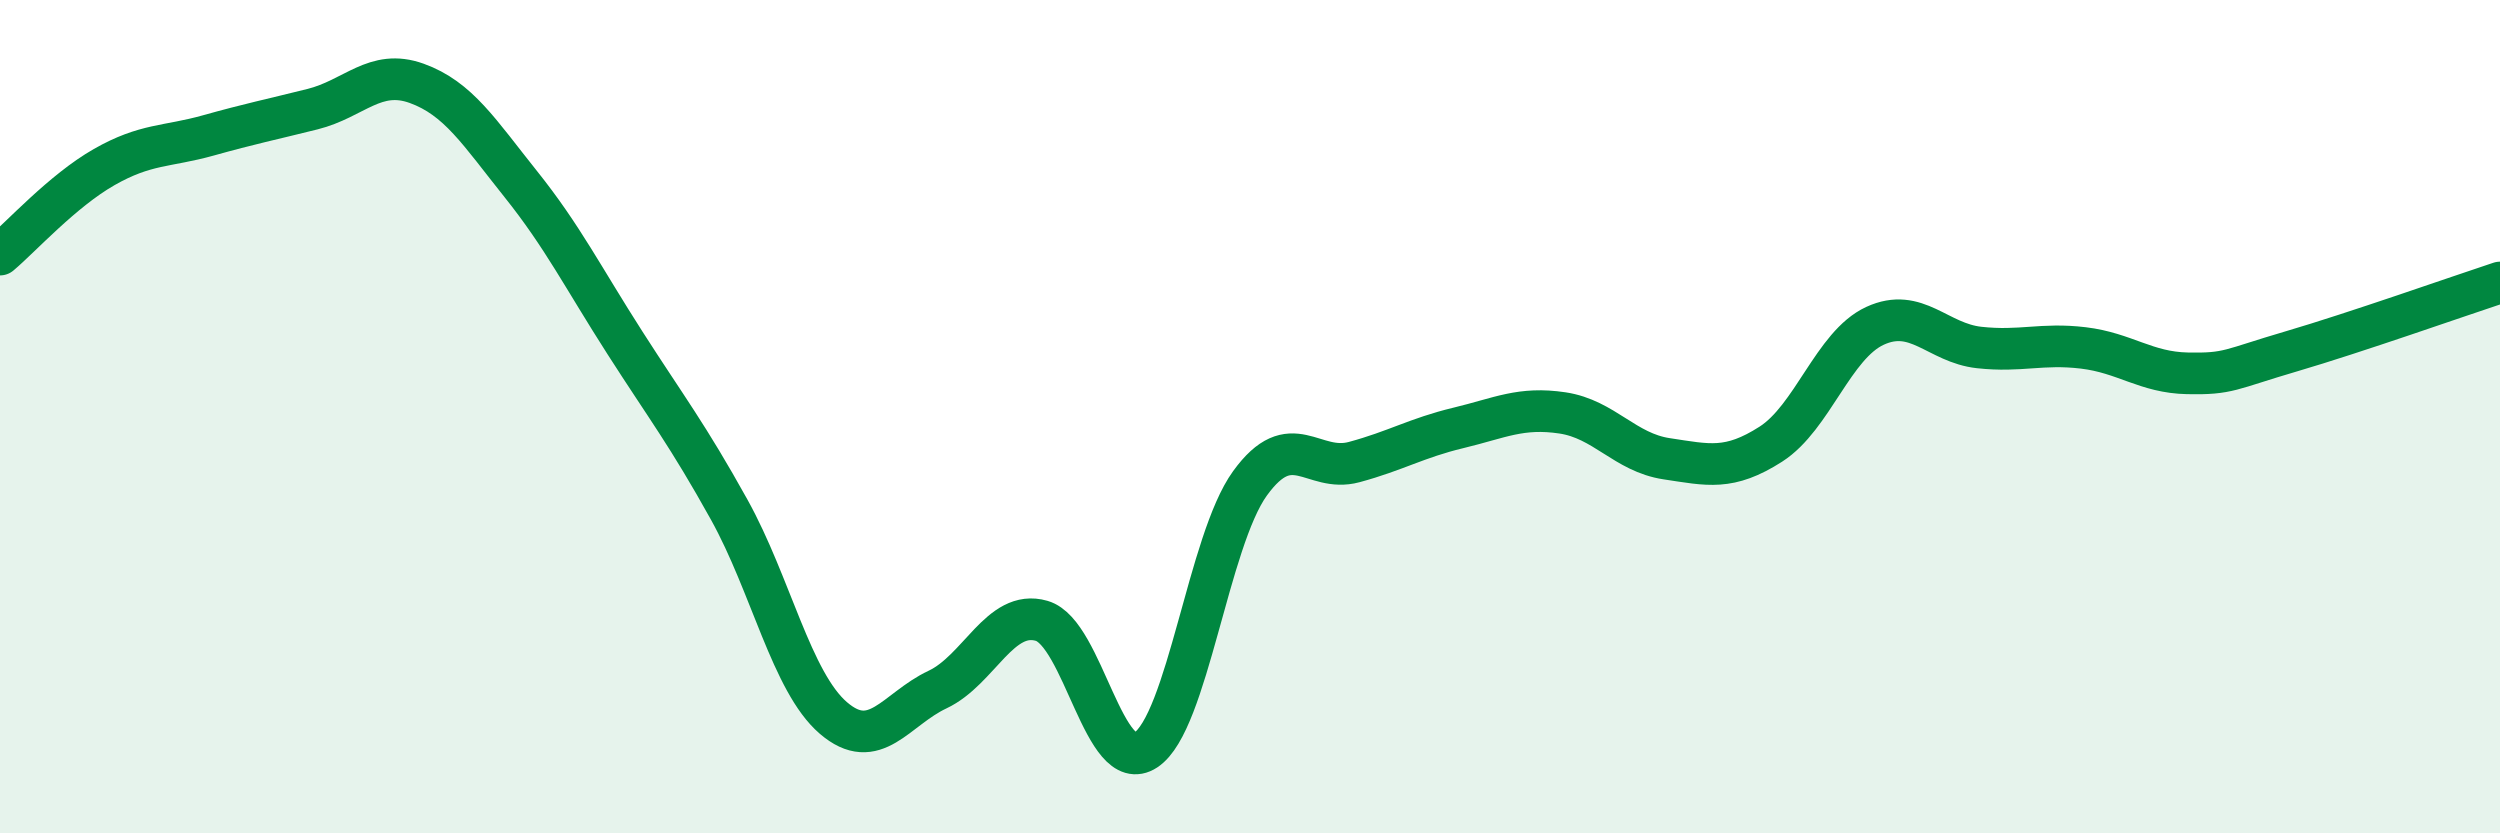
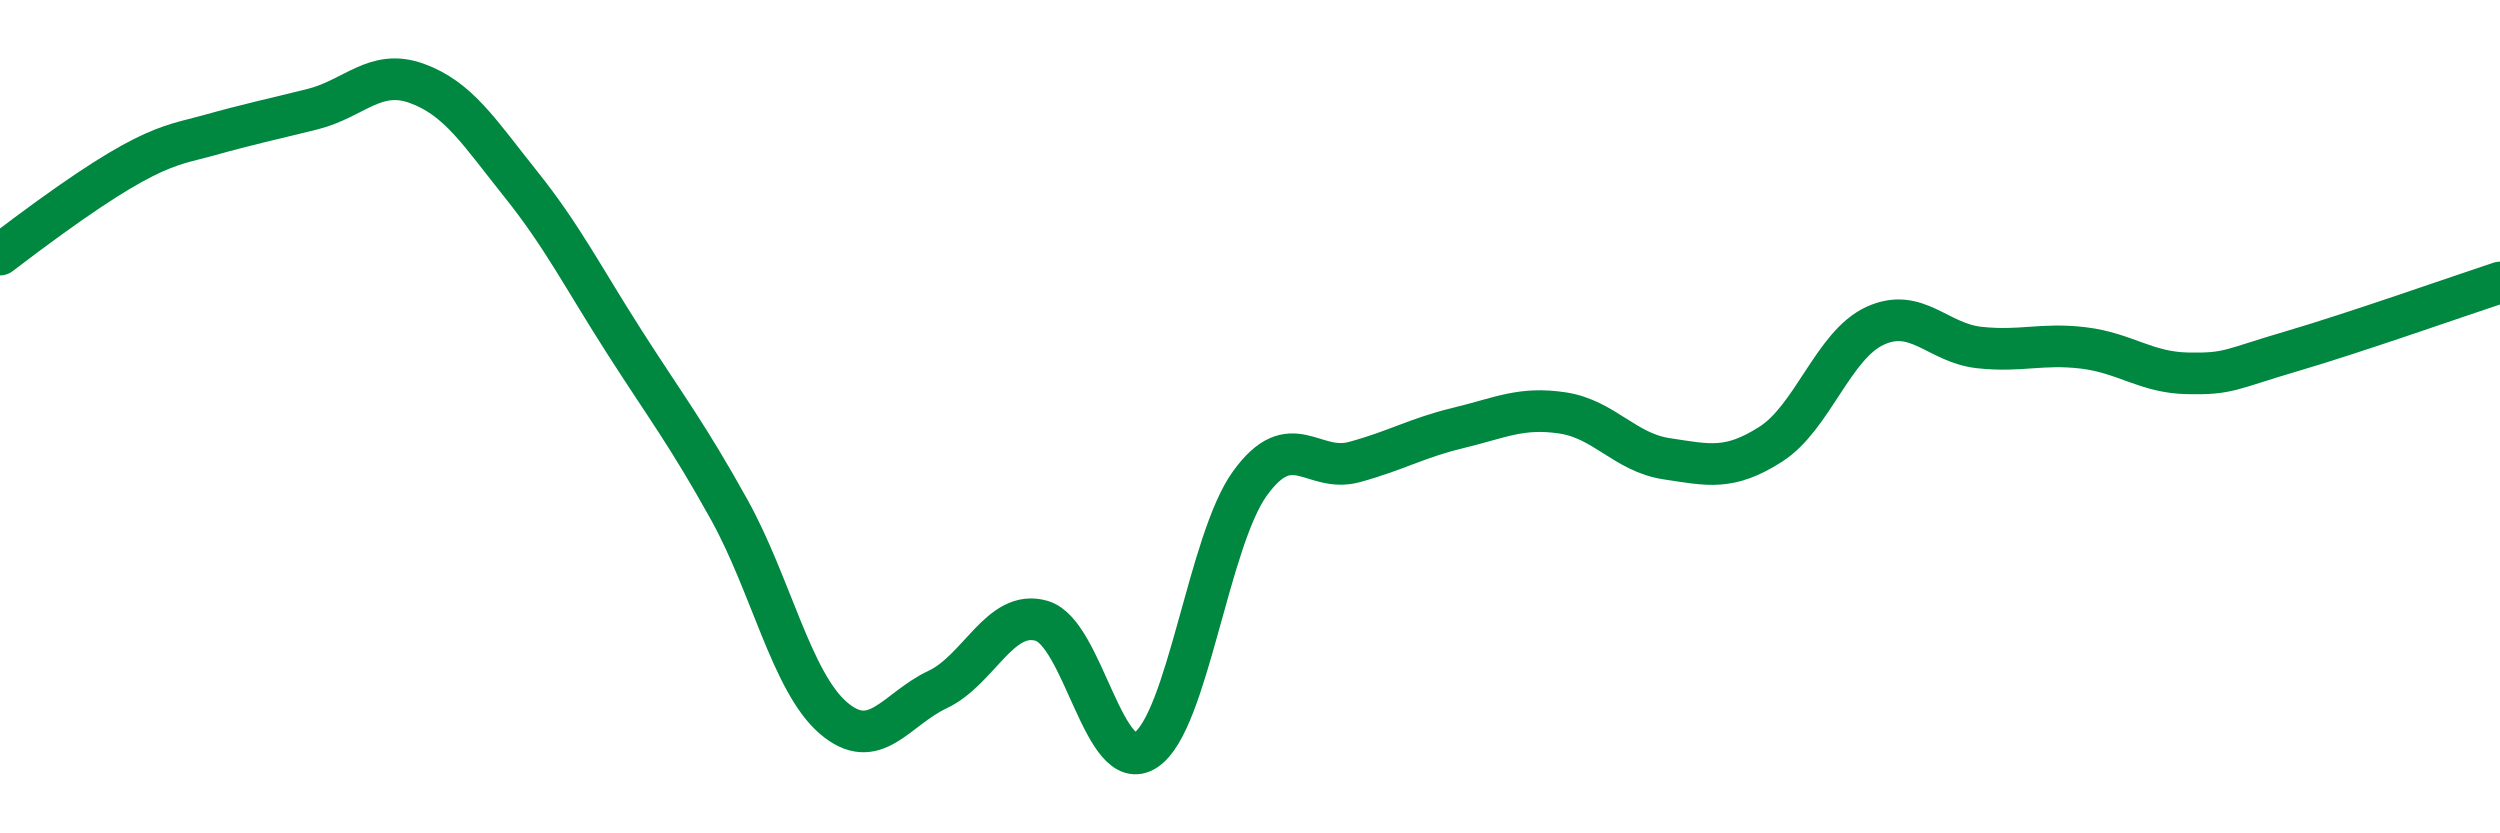
<svg xmlns="http://www.w3.org/2000/svg" width="60" height="20" viewBox="0 0 60 20">
-   <path d="M 0,6.11 C 0.5,5.69 1.5,4.58 2.5,4.01 C 3.5,3.44 4,3.53 5,3.25 C 6,2.97 6.5,2.87 7.5,2.62 C 8.5,2.37 9,1.64 10,2 C 11,2.36 11.5,3.17 12.5,4.42 C 13.5,5.67 14,6.67 15,8.23 C 16,9.79 16.5,10.43 17.5,12.23 C 18.5,14.03 19,16.37 20,17.23 C 21,18.09 21.5,17.02 22.5,16.55 C 23.5,16.08 24,14.61 25,14.9 C 26,15.19 26.5,18.66 27.5,18 C 28.5,17.34 29,12.98 30,11.6 C 31,10.22 31.5,11.36 32.5,11.09 C 33.5,10.82 34,10.51 35,10.27 C 36,10.03 36.5,9.76 37.5,9.91 C 38.5,10.06 39,10.86 40,11.01 C 41,11.16 41.5,11.3 42.5,10.66 C 43.5,10.02 44,8.28 45,7.82 C 46,7.36 46.5,8.23 47.5,8.34 C 48.5,8.45 49,8.23 50,8.35 C 51,8.47 51.5,8.94 52.5,8.96 C 53.5,8.98 53.5,8.87 55,8.43 C 56.5,7.99 59,7.11 60,6.78L60 20L0 20Z" fill="#008740" opacity="0.1" stroke-linecap="round" stroke-linejoin="round" />
-   <path d="M 0,6.11 C 0.5,5.69 1.5,4.58 2.5,4.01 C 3.5,3.44 4,3.53 5,3.25 C 6,2.97 6.5,2.87 7.5,2.62 C 8.5,2.37 9,1.64 10,2 C 11,2.36 11.5,3.17 12.5,4.42 C 13.5,5.67 14,6.67 15,8.23 C 16,9.79 16.5,10.43 17.5,12.23 C 18.5,14.03 19,16.37 20,17.23 C 21,18.09 21.5,17.02 22.5,16.55 C 23.5,16.08 24,14.61 25,14.9 C 26,15.19 26.5,18.66 27.5,18 C 28.5,17.34 29,12.98 30,11.6 C 31,10.22 31.5,11.36 32.5,11.09 C 33.5,10.82 34,10.51 35,10.27 C 36,10.03 36.5,9.76 37.5,9.91 C 38.5,10.06 39,10.86 40,11.01 C 41,11.16 41.5,11.3 42.5,10.66 C 43.5,10.02 44,8.28 45,7.82 C 46,7.36 46.5,8.23 47.5,8.34 C 48.5,8.45 49,8.23 50,8.35 C 51,8.47 51.5,8.94 52.5,8.96 C 53.5,8.98 53.5,8.87 55,8.43 C 56.5,7.99 59,7.11 60,6.78" stroke="#008740" stroke-width="1" fill="none" stroke-linecap="round" stroke-linejoin="round" />
+   <path d="M 0,6.11 C 3.5,3.44 4,3.53 5,3.25 C 6,2.97 6.5,2.87 7.5,2.62 C 8.5,2.37 9,1.64 10,2 C 11,2.36 11.5,3.17 12.5,4.42 C 13.5,5.67 14,6.67 15,8.23 C 16,9.79 16.5,10.43 17.5,12.23 C 18.5,14.03 19,16.37 20,17.23 C 21,18.09 21.5,17.02 22.5,16.55 C 23.5,16.08 24,14.61 25,14.9 C 26,15.19 26.5,18.66 27.5,18 C 28.5,17.34 29,12.98 30,11.6 C 31,10.22 31.5,11.36 32.5,11.09 C 33.5,10.82 34,10.51 35,10.27 C 36,10.03 36.5,9.76 37.5,9.91 C 38.5,10.06 39,10.86 40,11.01 C 41,11.16 41.5,11.3 42.5,10.66 C 43.5,10.02 44,8.28 45,7.82 C 46,7.36 46.5,8.23 47.5,8.34 C 48.5,8.45 49,8.23 50,8.35 C 51,8.47 51.5,8.94 52.5,8.96 C 53.5,8.98 53.5,8.87 55,8.43 C 56.5,7.99 59,7.11 60,6.78" stroke="#008740" stroke-width="1" fill="none" stroke-linecap="round" stroke-linejoin="round" />
</svg>